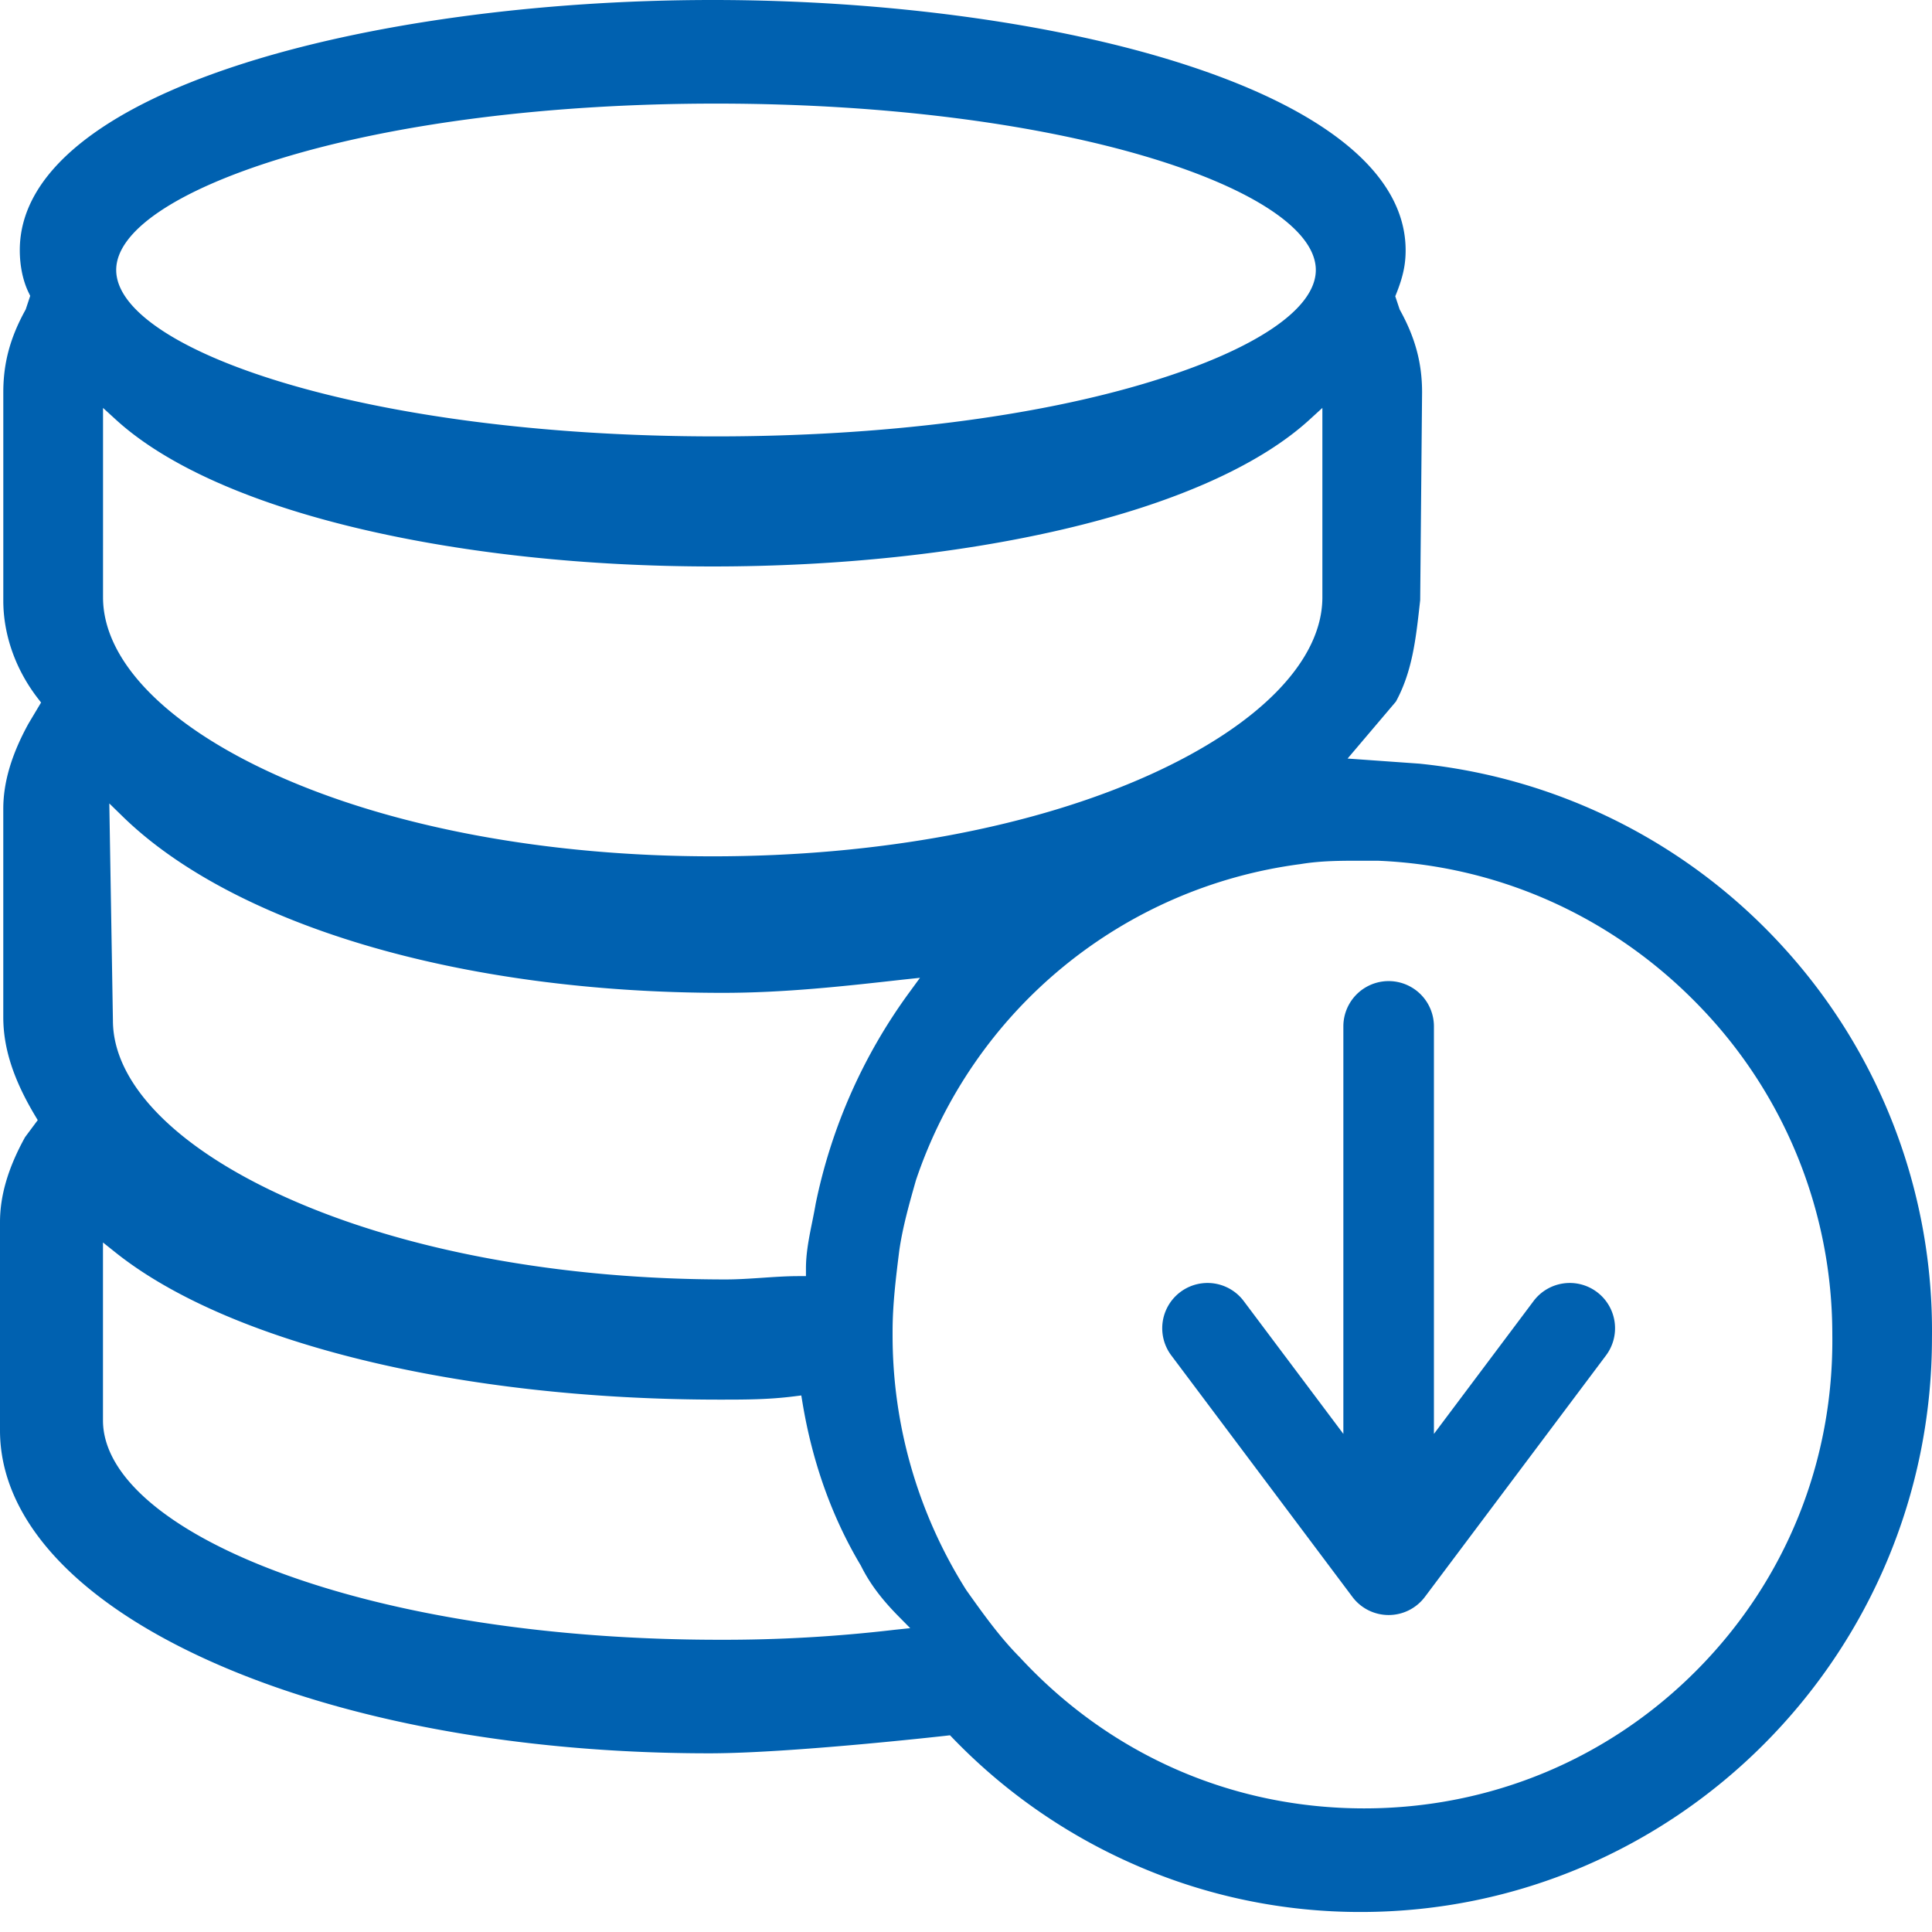
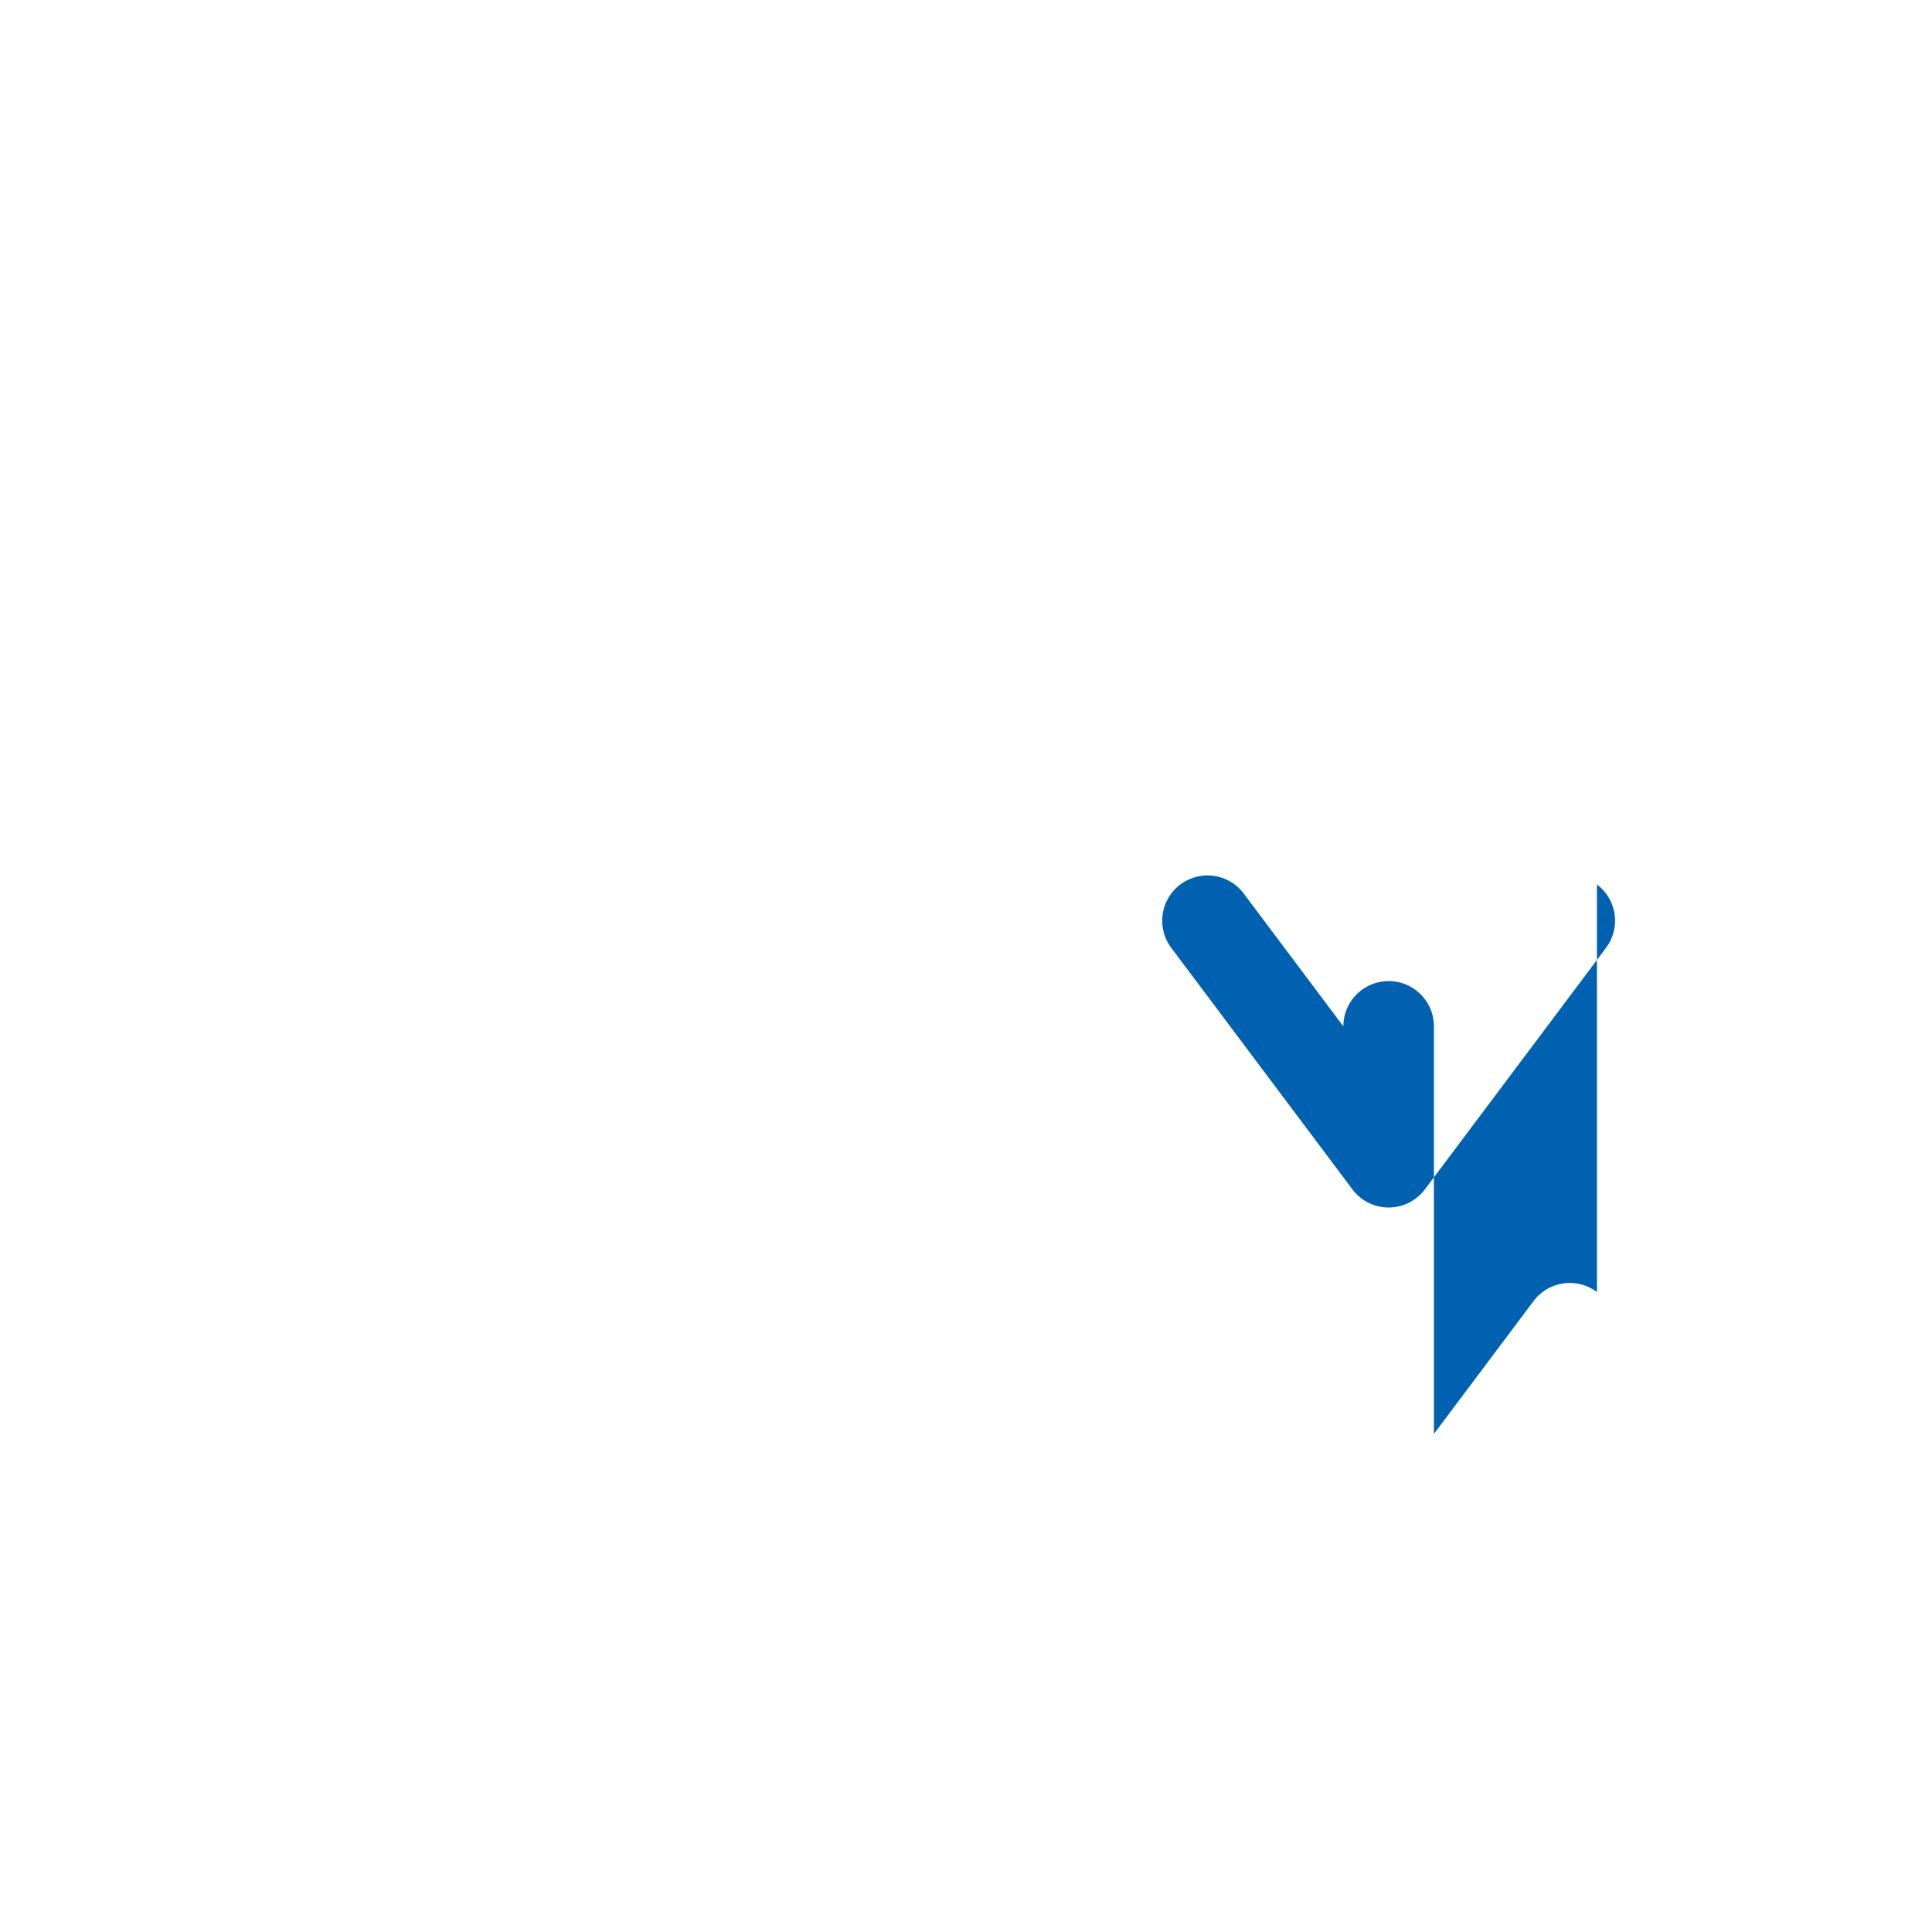
<svg xmlns="http://www.w3.org/2000/svg" class="icon" width="48px" height="48.00px" viewBox="0 0 1024 1024" version="1.1">
-   <path d="M946.15 503.08a302.26 302.26 0 0 0-193.9-98.33l-38-2.7 25.62-30.2c8.63-15.85 10.56-33.11 12.59-51.36l0.27-2.4 1-110.18c0-15.47-3.61-28.91-11.7-43.55l-0.18-0.33-2.33-7 0.55-1.38c3.56-8.93 4.94-15.39 4.94-23 0-20.11-10.52-38.92-31.27-55.9-19.65-16.07-48-30.23-84.25-42.07C562.16 12.62 470.4 0 377.75 0S193.35 12.62 126.01 34.62c-36.26 11.84-64.6 26-84.25 42.07-20.75 17-31.27 35.78-31.27 55.9 0 8.42 1.71 16.49 4.8 22.71l0.72 1.51-2.38 7.19-0.18 0.33c-8.09 14.67-11.7 28.1-11.7 43.61v110.39c0 18.15 6.51 36.55 18.32 51.82l1.7 2.2-6.62 11.09c-9 16.34-13.41 31.15-13.41 45.27v110.4c0 16.37 5.36 33 16.86 52.23l1.4 2.35-6.7 9c-9 16.26-13.3 31-13.3 45.09v110.37c0 45.77 38.32 88.63 107.9 120.7 70.57 32.53 165.78 50.44 268.1 50.44 42.86 0 124.7-9.24 125.52-9.33l2-0.23 1.4 1.45a301.8 301.8 0 0 0 96.91 67.33 297 297 0 0 0 119.38 24.88c166.95 0 302.77-136.51 302.77-304.31a301.38 301.38 0 0 0-77.83-206zM148.81 84C210.01 65.25 291.89 54.91 379.5 54.91c187.35 0 317.91 46.48 317.91 88.19 0 20.55-31.79 42.1-87.23 59.1C549.01 221 467.1 231.3 379.5 231.3c-187.35 0-317.91-46.48-317.91-88.19C61.58 122.55 93.38 101 148.81 84zM54.61 216.2l6.84 6.25c26.62 24.32 71.88 44.44 130.89 58.18 55.09 12.83 119.21 19.61 185.41 19.61s130.32-6.78 185.41-19.61c59-13.74 104.28-33.86 130.89-58.18l6.84-6.25v100.38c0 33.49-33.29 67.74-91.32 94-61.78 27.92-144.11 43.29-231.82 43.29s-170-15.37-231.82-43.29c-58-26.22-91.32-60.47-91.32-94V216.2z m433 302.06l-5.48 7.5A287.18 287.18 0 0 0 432.33 638c-0.51 3-1.14 6.14-1.8 9.42-1.65 8.11-3.36 16.51-3.36 24.87v4.08h-4.08c-6 0-12.54 0.44-18.91 0.87s-13.21 0.89-19.45 0.89c-87.79 0-170.43-15.37-232.68-43.29-58.6-26.27-92.2-60.52-92.2-94l-1.91-115 7.1 6.93c28.84 28.14 73.1 51.65 128 68 55.9 16.65 121.59 25.46 190 25.46 32.89 0 64.68-3.55 95.41-7z m-13.49 345.57a773 773 0 0 1-92.88 5.28c-88.79 0-171.88-12.77-234-36-58.89-22-92.66-51.25-92.66-80.27v-94.3l6.63 5.29c60.25 48.09 182.87 78 320 78 13.9 0 25.9 0 39.59-1.72l3.9-0.49 0.64 3.87c5.26 31.69 15.64 60.69 30.86 86.19l0.15 0.28c4.62 9.28 10.84 17.6 20.16 27l5.92 6z m425.69 20.91C852.86 932.29 790.01 958.48 723.01 958.48c-70 0-134.77-28.45-182.53-80.11-10.67-10.74-19.62-23.33-28.27-35.5l-0.12-0.18a252.53 252.53 0 0 1-39-135.36v-1.75c0-14.28 1.79-28.65 3.52-42.56 1.79-12.61 5.37-25.21 8.84-37.4l0.06-0.2A249 249 0 0 1 689.24 458c10.77-1.8 21.55-1.8 32-1.8h8.88c64.54 2.59 125 29.87 170.37 76.81a249.88 249.88 0 0 1 70.67 174.34c0.85 66.91-24.5 129.94-71.35 177.39z" fill="#0061b0" />
-   <path d="M846.41 684.8a24 24 0 0 0-33.6 4.8L760.01 760V544a24 24 0 0 0-48 0v216l-52.8-70.4a24 24 0 0 0-38.4 28.8l96 128a24 24 0 0 0 38.4 0l96-128a24 24 0 0 0-4.8-33.6z" fill="#0061b0" />
+   <path d="M846.41 684.8a24 24 0 0 0-33.6 4.8L760.01 760V544a24 24 0 0 0-48 0l-52.8-70.4a24 24 0 0 0-38.4 28.8l96 128a24 24 0 0 0 38.4 0l96-128a24 24 0 0 0-4.8-33.6z" fill="#0061b0" />
</svg>